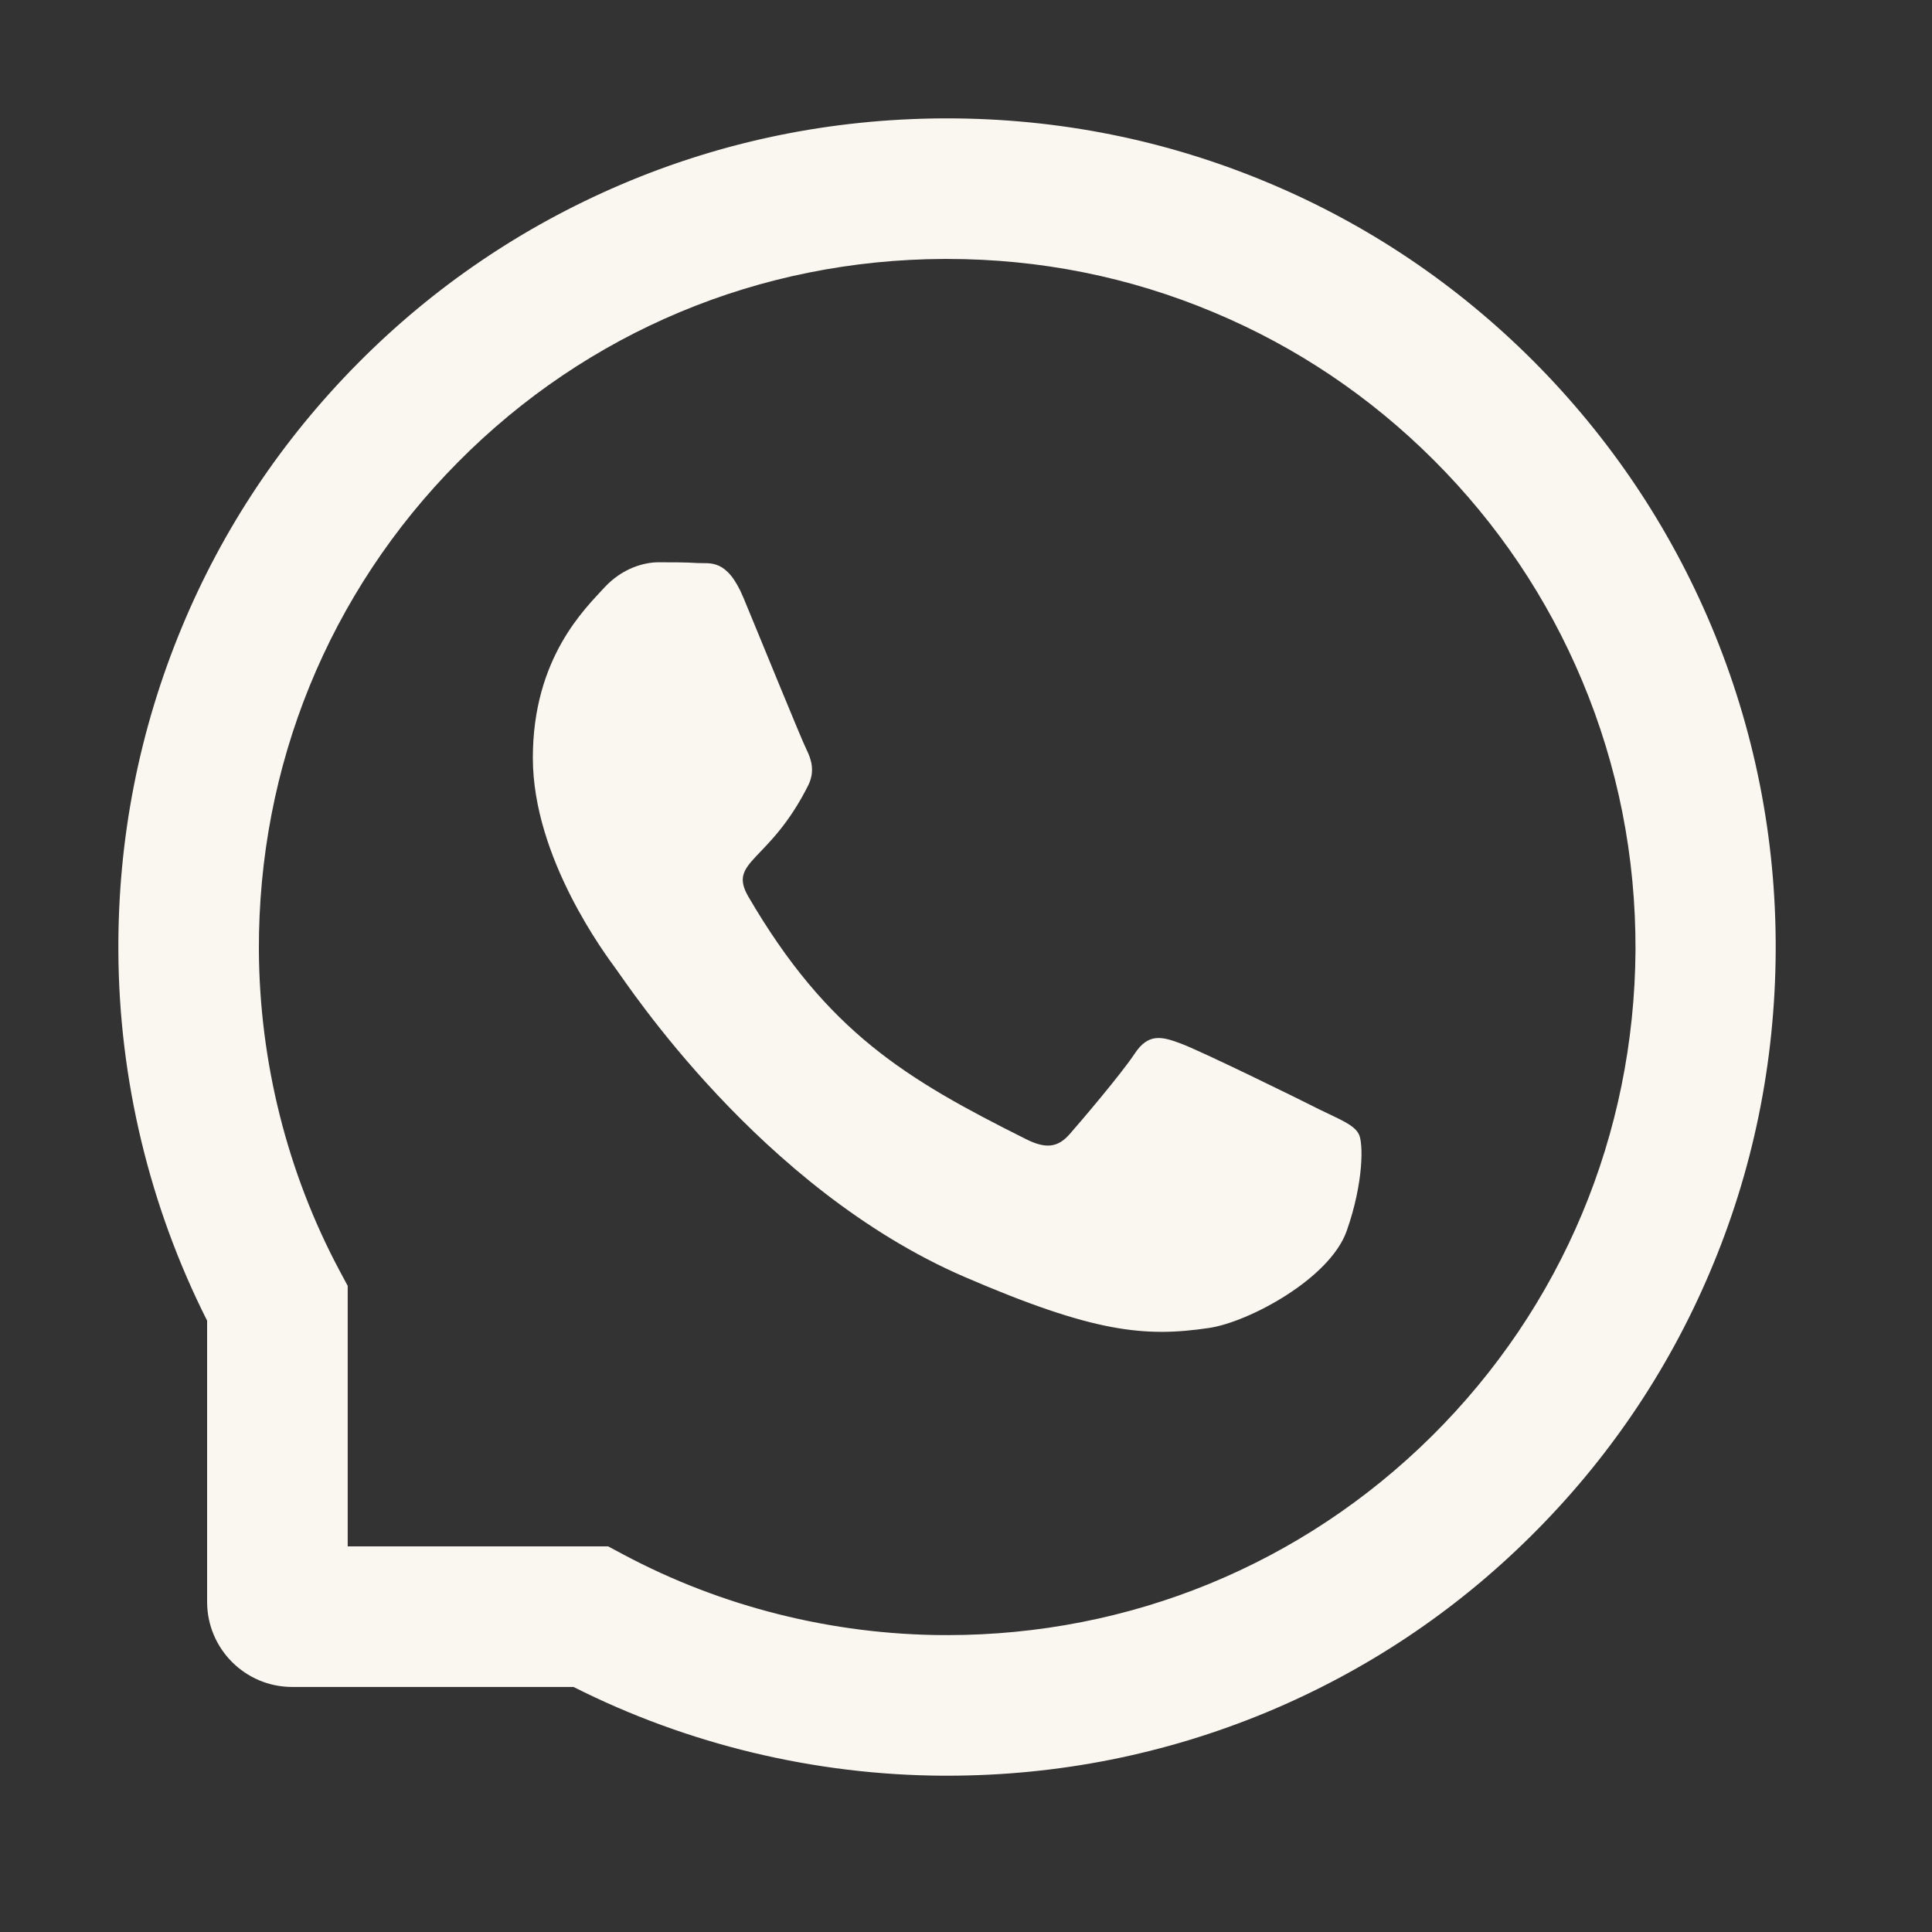
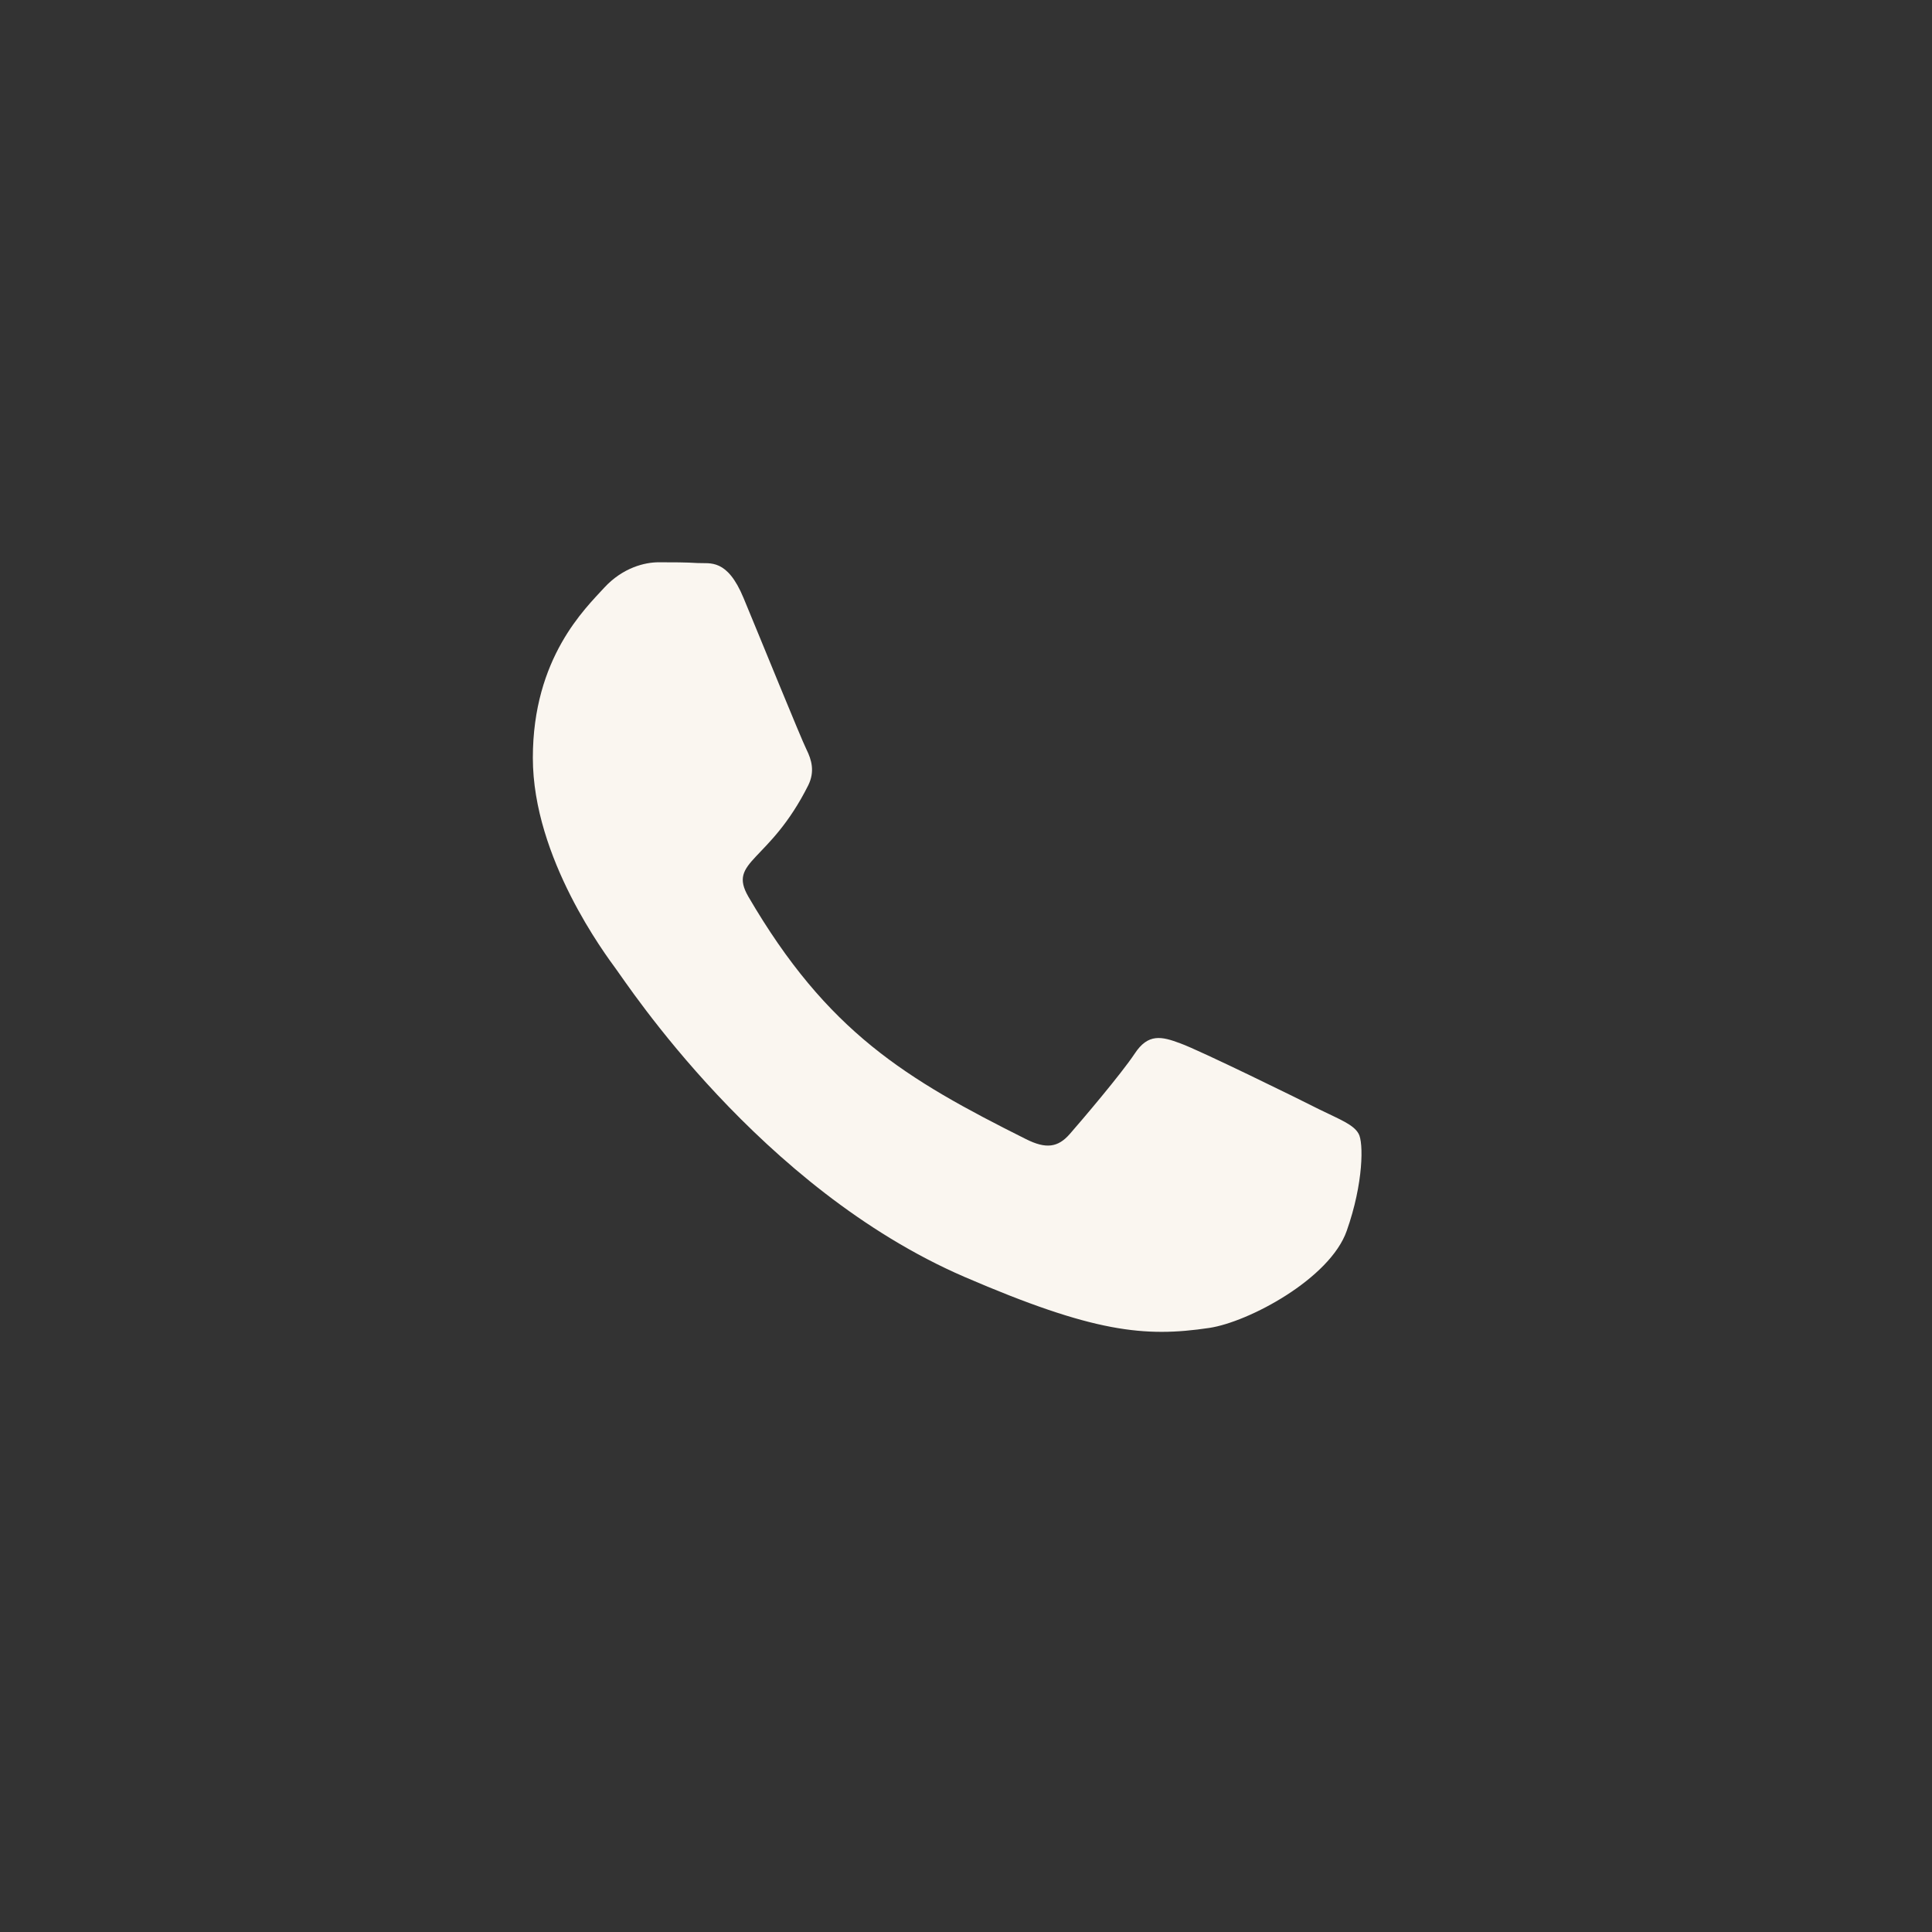
<svg xmlns="http://www.w3.org/2000/svg" width="30" height="30" viewBox="0 0 30 30" fill="none">
  <rect x="0" y="0" width="30" height="30" fill="#333333" stroke="none" />
  <path d="M20.493 17.23C20.18 17.07 18.62 16.306 18.33 16.202C18.04 16.093 17.828 16.041 17.618 16.363C17.405 16.682 16.802 17.391 16.613 17.607C16.429 17.819 16.242 17.845 15.929 17.687C14.068 16.756 12.847 16.027 11.62 13.922C11.296 13.361 11.945 13.402 12.551 12.193C12.655 11.98 12.603 11.799 12.523 11.638C12.442 11.477 11.81 9.921 11.546 9.286C11.29 8.668 11.026 8.754 10.834 8.743C10.65 8.731 10.44 8.731 10.227 8.731C10.015 8.731 9.673 8.812 9.383 9.125C9.093 9.444 8.274 10.211 8.274 11.768C8.274 13.324 9.409 14.832 9.564 15.045C9.725 15.257 11.796 18.451 14.975 19.827C16.986 20.694 17.773 20.769 18.778 20.62C19.39 20.528 20.651 19.856 20.912 19.112C21.174 18.371 21.174 17.736 21.096 17.604C21.019 17.463 20.806 17.383 20.493 17.23Z" fill="#FAF6F0" />
-   <path d="M26.573 9.719C25.924 8.177 24.994 6.793 23.807 5.603C22.621 4.417 21.237 3.484 19.691 2.837C18.112 2.174 16.434 1.838 14.705 1.838H14.648C12.907 1.847 11.221 2.191 9.636 2.869C8.105 3.524 6.732 4.455 5.557 5.641C4.382 6.827 3.46 8.206 2.823 9.742C2.162 11.334 1.829 13.025 1.838 14.766C1.846 16.759 2.323 18.738 3.216 20.507V24.873C3.216 25.603 3.808 26.195 4.537 26.195H8.906C10.675 27.088 12.654 27.564 14.648 27.573H14.708C16.429 27.573 18.097 27.24 19.668 26.588C21.205 25.948 22.587 25.028 23.77 23.854C24.956 22.679 25.89 21.306 26.542 19.775C27.22 18.189 27.564 16.503 27.573 14.763C27.581 13.014 27.242 11.316 26.573 9.719ZM22.233 22.3C20.22 24.293 17.549 25.39 14.705 25.39H14.656C12.924 25.382 11.204 24.951 9.685 24.141L9.443 24.012H5.399V19.967L5.27 19.726C4.46 18.207 4.029 16.486 4.02 14.754C4.009 11.891 5.103 9.202 7.111 7.177C9.116 5.152 11.796 4.032 14.659 4.021H14.708C16.144 4.021 17.537 4.299 18.85 4.851C20.131 5.388 21.28 6.161 22.268 7.149C23.253 8.134 24.029 9.286 24.566 10.567C25.123 11.894 25.401 13.301 25.396 14.754C25.378 17.615 24.255 20.295 22.233 22.3Z" fill="#FAF6F0" />
</svg>